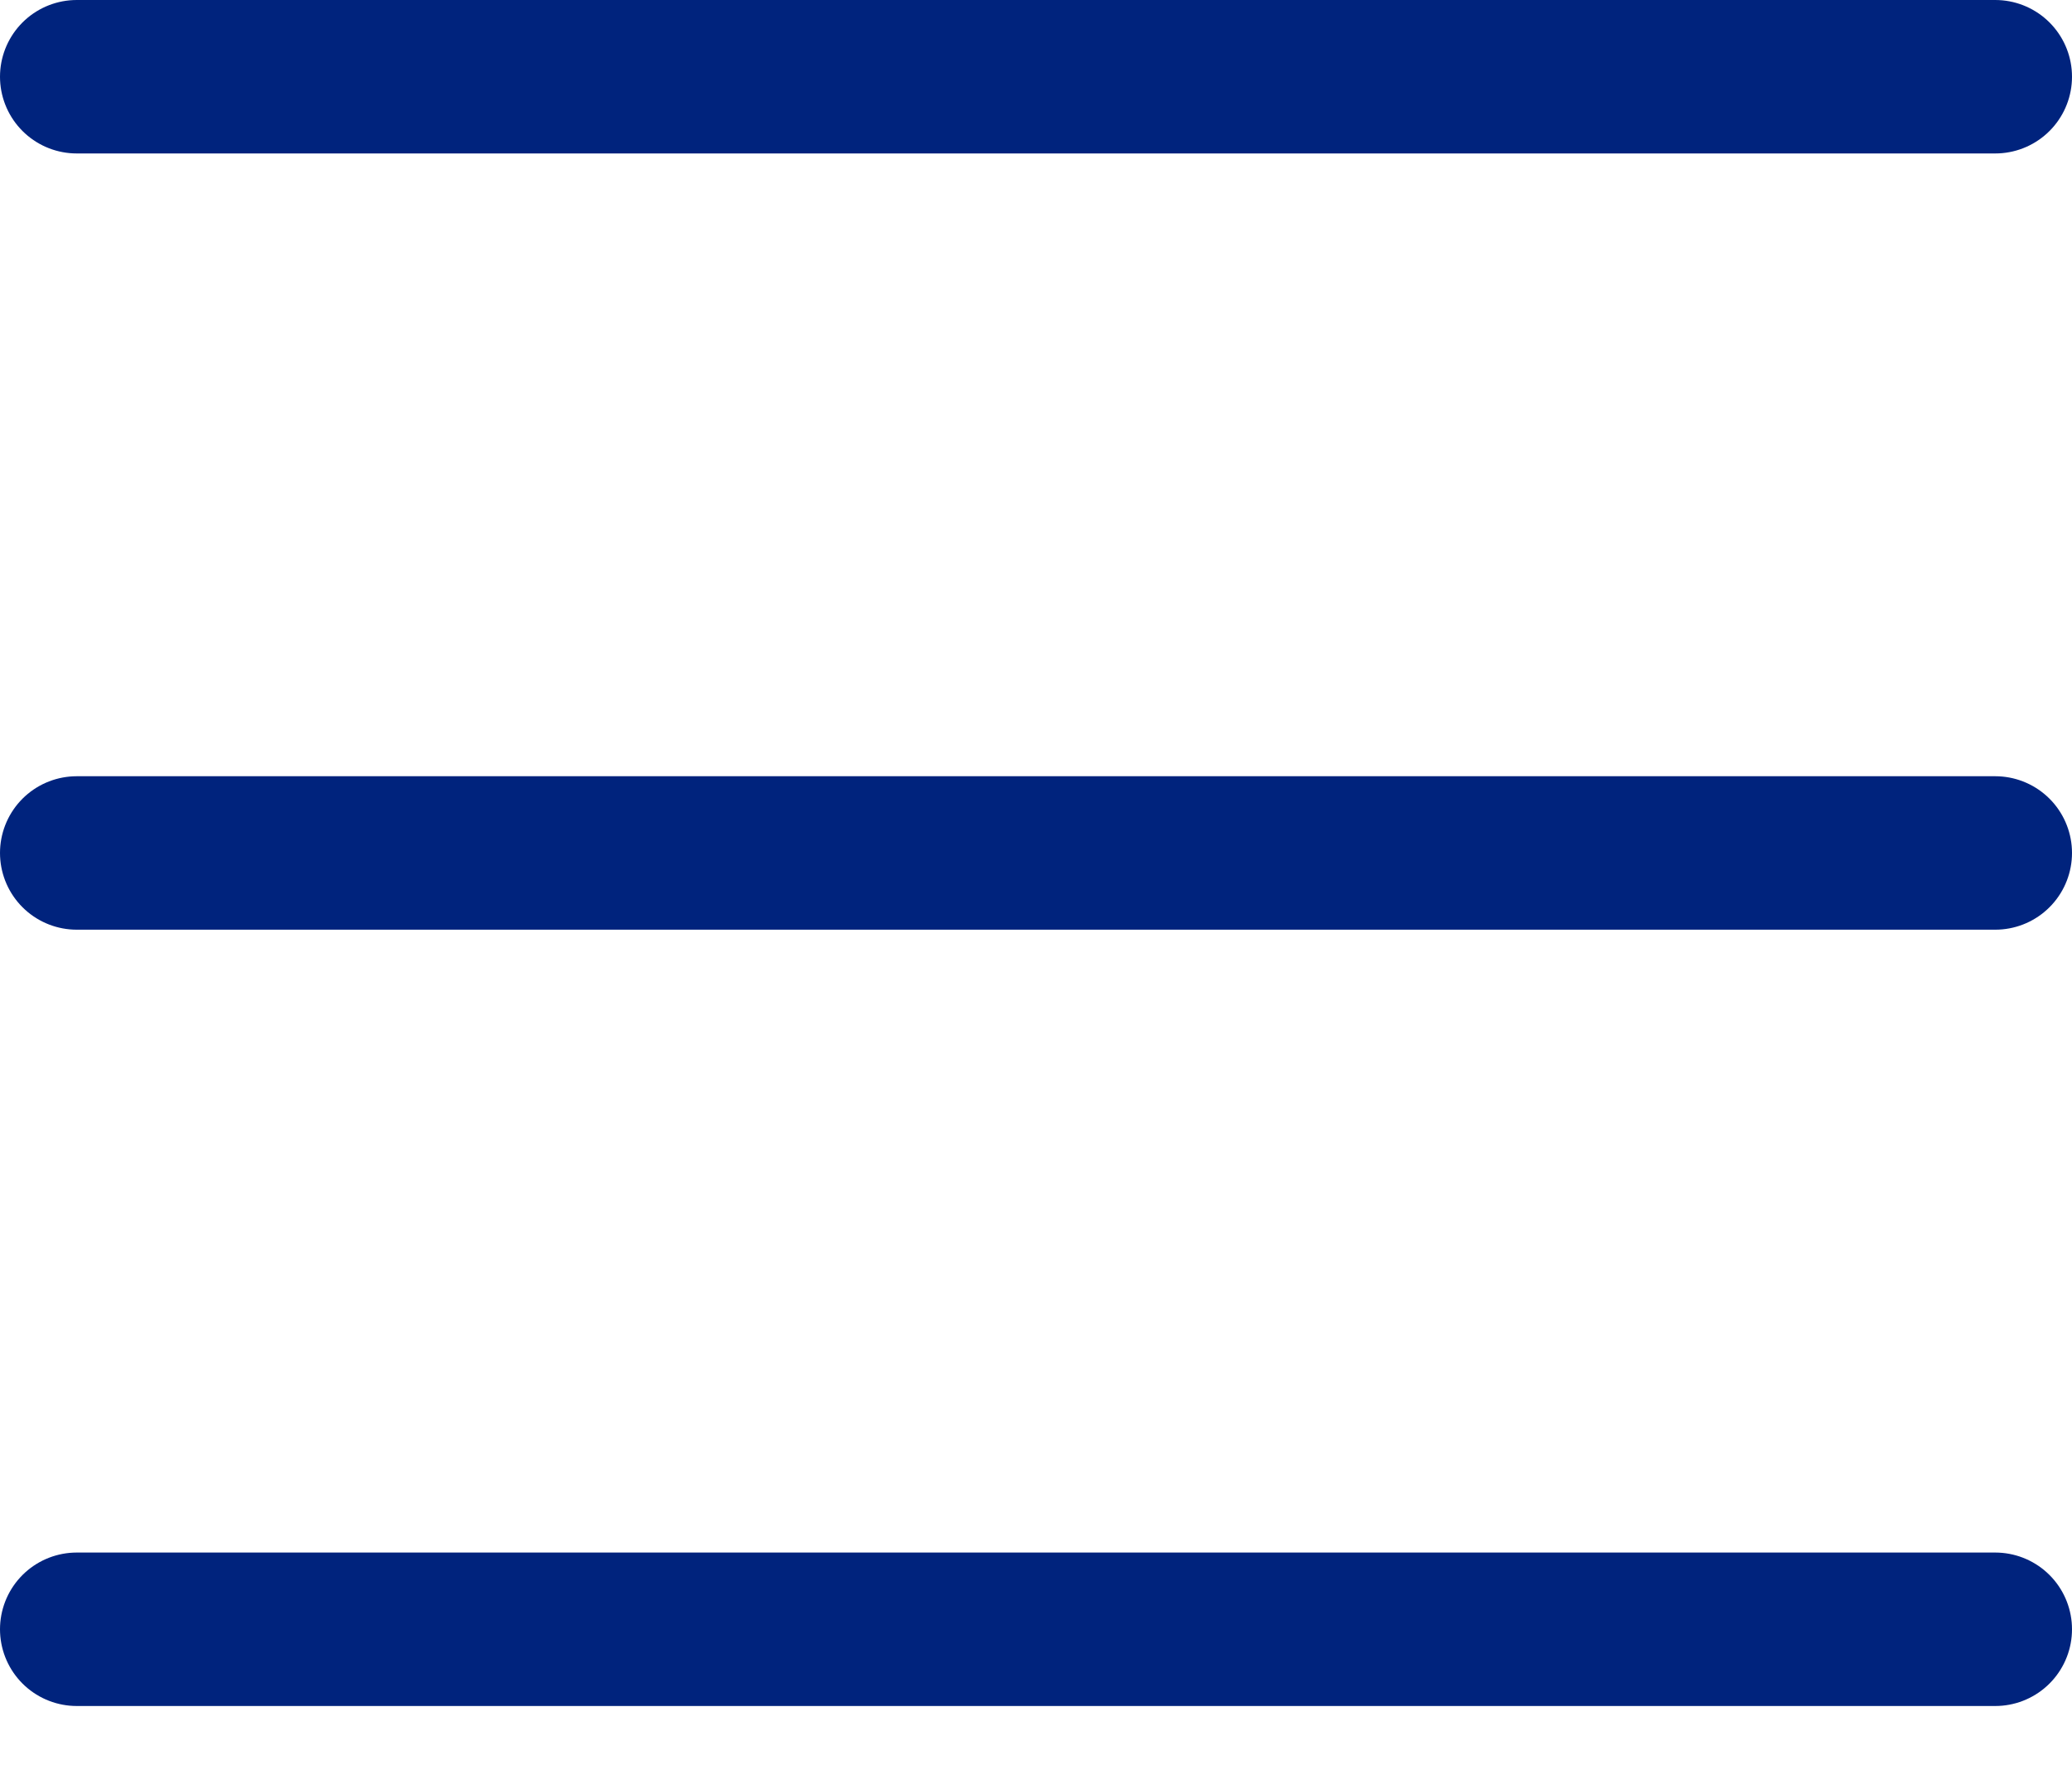
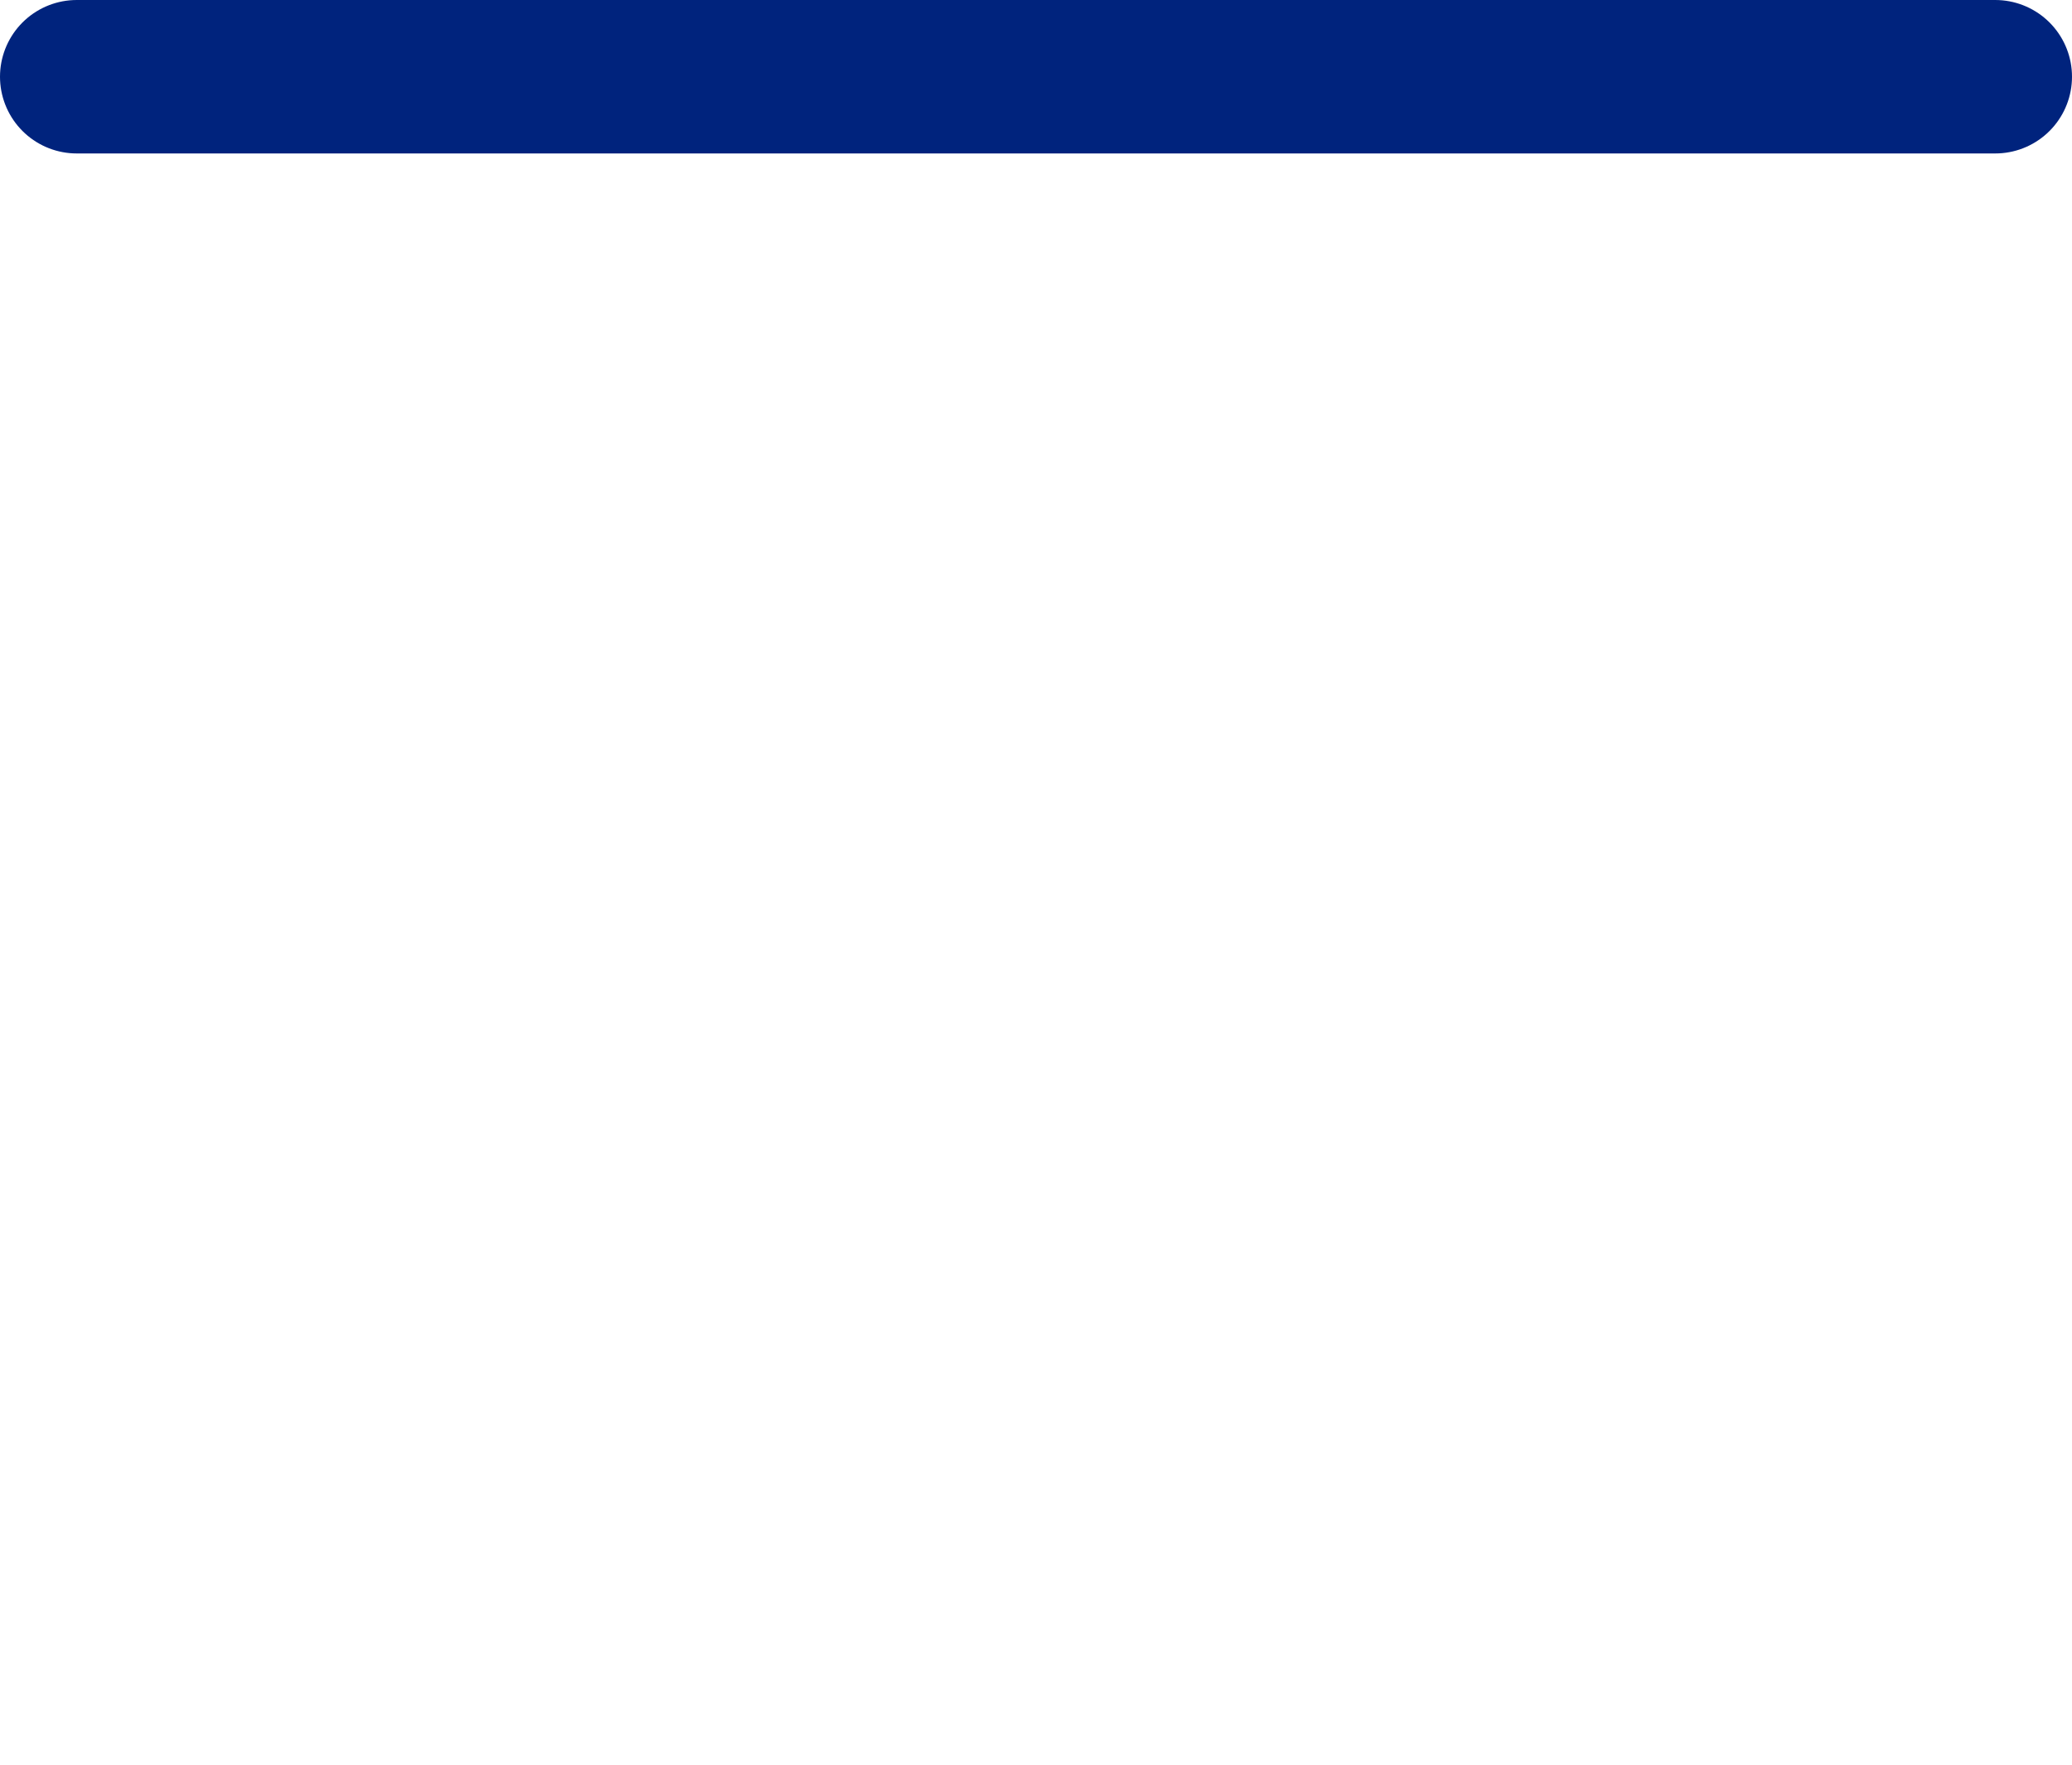
<svg xmlns="http://www.w3.org/2000/svg" width="27" height="23" viewBox="0 0 27 23" fill="none">
-   <path d="M1 11.117H26" stroke="#00237D" stroke-width="2" stroke-linecap="round" stroke-linejoin="round" />
-   <path d="M1 21.235H26" stroke="#00237D" stroke-width="2" stroke-linecap="round" stroke-linejoin="round" />
  <path d="M1 1H26" stroke="#00237D" stroke-width="2" stroke-linecap="round" stroke-linejoin="round" />
</svg>